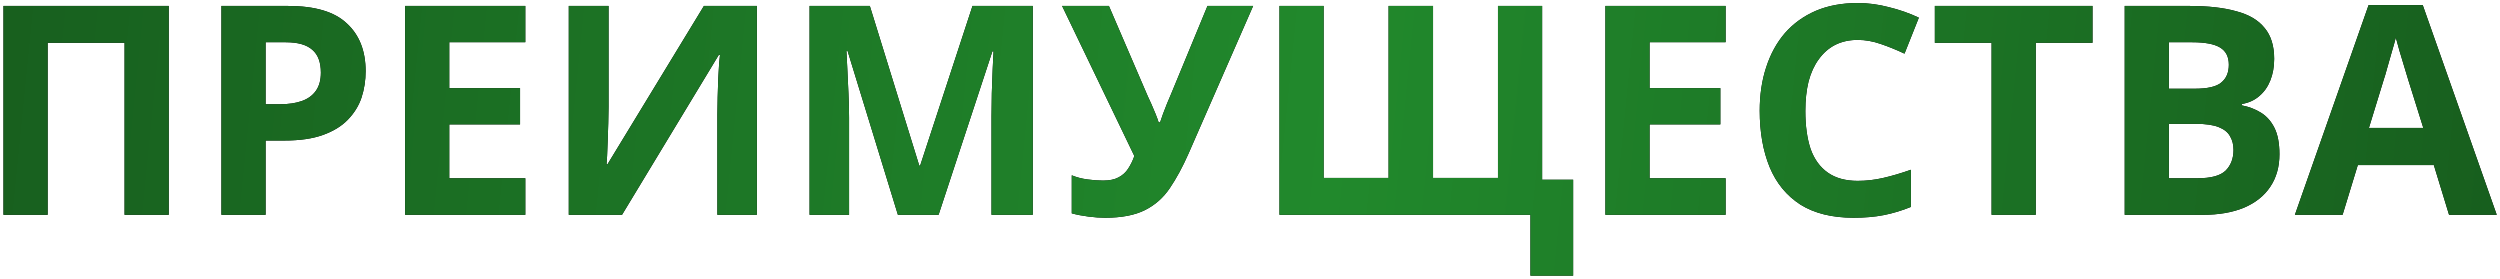
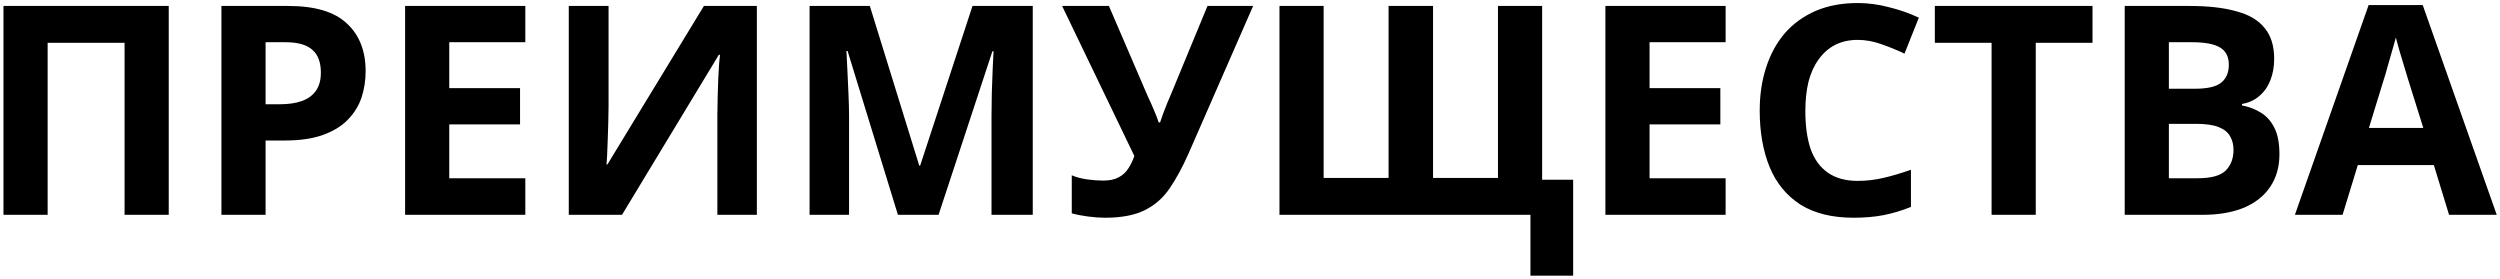
<svg xmlns="http://www.w3.org/2000/svg" width="547" height="61" viewBox="0 0 547 61" fill="none">
  <path d="M0.76 47V1.304H36.92V47H27.256V9.368H10.424V47H0.76ZM63.039 1.304C68.927 1.304 73.216 2.584 75.903 5.144C78.634 7.661 79.999 11.139 79.999 15.576C79.999 17.581 79.701 19.501 79.103 21.336C78.506 23.128 77.504 24.749 76.096 26.2C74.73 27.608 72.917 28.717 70.656 29.528C68.394 30.339 65.6 30.744 62.272 30.744H58.111V47H48.447V1.304H63.039ZM62.528 9.24H58.111V22.808H61.312C63.146 22.808 64.725 22.573 66.047 22.104C67.37 21.635 68.394 20.888 69.12 19.864C69.845 18.84 70.207 17.517 70.207 15.896C70.207 13.635 69.589 11.971 68.352 10.904C67.114 9.795 65.173 9.24 62.528 9.24ZM114.939 47H88.635V1.304H114.939V9.24H98.299V19.288H113.787V27.224H98.299V39H114.939V47ZM124.448 1.304H133.152V23.384C133.152 24.451 133.13 25.645 133.088 26.968C133.045 28.291 133.002 29.592 132.96 30.872C132.917 32.109 132.874 33.197 132.832 34.136C132.789 35.032 132.746 35.651 132.704 35.992H132.896L154.016 1.304H165.6V47H156.96V25.048C156.96 23.896 156.981 22.637 157.024 21.272C157.066 19.864 157.109 18.52 157.152 17.24C157.237 15.96 157.301 14.851 157.344 13.912C157.429 12.931 157.493 12.291 157.536 11.992H157.28L136.096 47H124.448V1.304ZM196.463 47L185.455 11.16H185.199C185.242 12.013 185.306 13.293 185.391 15C185.476 16.707 185.562 18.541 185.647 20.504C185.732 22.424 185.775 24.173 185.775 25.752V47H177.135V1.304H190.319L201.135 36.248H201.327L212.783 1.304H225.967V47H216.943V25.368C216.943 23.917 216.964 22.253 217.007 20.376C217.092 18.499 217.156 16.728 217.199 15.064C217.284 13.357 217.348 12.077 217.391 11.224H217.135L205.359 47H196.463ZM260.038 33.624C258.758 36.525 257.393 39.043 255.942 41.176C254.534 43.267 252.721 44.867 250.502 45.976C248.283 47.085 245.382 47.64 241.798 47.64C240.689 47.64 239.473 47.555 238.15 47.384C236.827 47.213 235.611 46.979 234.502 46.68V38.36C235.526 38.787 236.657 39.085 237.894 39.256C239.131 39.427 240.283 39.512 241.35 39.512C242.758 39.512 243.889 39.277 244.742 38.808C245.638 38.339 246.342 37.699 246.854 36.888C247.409 36.035 247.857 35.117 248.198 34.136L232.39 1.304H242.63L251.142 21.08C251.355 21.507 251.611 22.061 251.91 22.744C252.209 23.427 252.507 24.131 252.806 24.856C253.105 25.581 253.339 26.221 253.51 26.776H253.83C254.001 26.264 254.214 25.645 254.47 24.92C254.769 24.152 255.067 23.384 255.366 22.616C255.707 21.805 256.006 21.101 256.262 20.504L264.198 1.304H274.182L260.038 33.624ZM344.204 39.32V60.312H334.86V47H279.948V1.304H289.612V38.936H303.82V1.304H313.548V38.936H327.756V1.304H337.42V39.32H344.204ZM377.564 47H351.26V1.304H377.564V9.24H360.924V19.288H376.412V27.224H360.924V39H377.564V47ZM406.465 8.728C404.63 8.728 402.987 9.091 401.537 9.816C400.129 10.541 398.934 11.587 397.953 12.952C396.971 14.275 396.225 15.896 395.713 17.816C395.243 19.736 395.009 21.891 395.009 24.28C395.009 27.523 395.393 30.296 396.161 32.6C396.971 34.861 398.23 36.589 399.937 37.784C401.643 38.979 403.819 39.576 406.465 39.576C408.342 39.576 410.198 39.363 412.033 38.936C413.91 38.509 415.937 37.912 418.113 37.144V45.272C416.107 46.083 414.123 46.68 412.161 47.064C410.198 47.448 408.001 47.64 405.569 47.64C400.875 47.64 396.993 46.68 393.921 44.76C390.891 42.797 388.651 40.067 387.201 36.568C385.75 33.027 385.025 28.909 385.025 24.216C385.025 20.76 385.494 17.603 386.433 14.744C387.371 11.843 388.737 9.347 390.529 7.256C392.363 5.165 394.603 3.544 397.249 2.392C399.937 1.24 403.009 0.664 406.465 0.664C408.726 0.664 410.987 0.963 413.249 1.56C415.553 2.115 417.75 2.883 419.841 3.864L416.705 11.736C414.998 10.925 413.27 10.221 411.521 9.624C409.814 9.027 408.129 8.728 406.465 8.728ZM445.423 47H435.759V9.368H423.343V1.304H457.839V9.368H445.423V47ZM479.093 1.304C483.146 1.304 486.538 1.688 489.269 2.456C492.042 3.181 494.112 4.397 495.477 6.104C496.885 7.768 497.589 10.029 497.589 12.888C497.589 14.595 497.312 16.152 496.757 17.56C496.202 18.968 495.392 20.12 494.325 21.016C493.301 21.912 492.042 22.488 490.549 22.744V23.064C492.085 23.363 493.472 23.896 494.709 24.664C495.946 25.432 496.928 26.541 497.653 27.992C498.378 29.443 498.741 31.363 498.741 33.752C498.741 36.525 498.058 38.915 496.693 40.92C495.37 42.883 493.45 44.397 490.933 45.464C488.416 46.488 485.429 47 481.973 47H464.885V1.304H479.093ZM480.181 19.416C482.997 19.416 484.938 18.968 486.005 18.072C487.114 17.176 487.669 15.875 487.669 14.168C487.669 12.419 487.029 11.16 485.749 10.392C484.469 9.624 482.442 9.24 479.669 9.24H474.549V19.416H480.181ZM474.549 27.096V39H480.885C483.786 39 485.813 38.445 486.965 37.336C488.117 36.184 488.693 34.669 488.693 32.792C488.693 31.64 488.437 30.637 487.925 29.784C487.456 28.931 486.624 28.269 485.429 27.8C484.234 27.331 482.613 27.096 480.565 27.096H474.549ZM535.853 47L532.525 36.12H515.885L512.557 47H502.125L518.253 1.112H530.093L546.285 47H535.853ZM526.893 17.368C526.68 16.643 526.402 15.725 526.061 14.616C525.72 13.507 525.378 12.376 525.037 11.224C524.696 10.072 524.418 9.069 524.205 8.216C523.992 9.069 523.693 10.136 523.309 11.416C522.968 12.653 522.626 13.848 522.285 15C521.986 16.109 521.752 16.899 521.581 17.368L518.317 27.992H530.221L526.893 17.368Z" fill="black" />
-   <path d="M0.76 47V1.304H36.92V47H27.256V9.368H10.424V47H0.76ZM63.039 1.304C68.927 1.304 73.216 2.584 75.903 5.144C78.634 7.661 79.999 11.139 79.999 15.576C79.999 17.581 79.701 19.501 79.103 21.336C78.506 23.128 77.504 24.749 76.096 26.2C74.73 27.608 72.917 28.717 70.656 29.528C68.394 30.339 65.6 30.744 62.272 30.744H58.111V47H48.447V1.304H63.039ZM62.528 9.24H58.111V22.808H61.312C63.146 22.808 64.725 22.573 66.047 22.104C67.37 21.635 68.394 20.888 69.12 19.864C69.845 18.84 70.207 17.517 70.207 15.896C70.207 13.635 69.589 11.971 68.352 10.904C67.114 9.795 65.173 9.24 62.528 9.24ZM114.939 47H88.635V1.304H114.939V9.24H98.299V19.288H113.787V27.224H98.299V39H114.939V47ZM124.448 1.304H133.152V23.384C133.152 24.451 133.13 25.645 133.088 26.968C133.045 28.291 133.002 29.592 132.96 30.872C132.917 32.109 132.874 33.197 132.832 34.136C132.789 35.032 132.746 35.651 132.704 35.992H132.896L154.016 1.304H165.6V47H156.96V25.048C156.96 23.896 156.981 22.637 157.024 21.272C157.066 19.864 157.109 18.52 157.152 17.24C157.237 15.96 157.301 14.851 157.344 13.912C157.429 12.931 157.493 12.291 157.536 11.992H157.28L136.096 47H124.448V1.304ZM196.463 47L185.455 11.16H185.199C185.242 12.013 185.306 13.293 185.391 15C185.476 16.707 185.562 18.541 185.647 20.504C185.732 22.424 185.775 24.173 185.775 25.752V47H177.135V1.304H190.319L201.135 36.248H201.327L212.783 1.304H225.967V47H216.943V25.368C216.943 23.917 216.964 22.253 217.007 20.376C217.092 18.499 217.156 16.728 217.199 15.064C217.284 13.357 217.348 12.077 217.391 11.224H217.135L205.359 47H196.463ZM260.038 33.624C258.758 36.525 257.393 39.043 255.942 41.176C254.534 43.267 252.721 44.867 250.502 45.976C248.283 47.085 245.382 47.64 241.798 47.64C240.689 47.64 239.473 47.555 238.15 47.384C236.827 47.213 235.611 46.979 234.502 46.68V38.36C235.526 38.787 236.657 39.085 237.894 39.256C239.131 39.427 240.283 39.512 241.35 39.512C242.758 39.512 243.889 39.277 244.742 38.808C245.638 38.339 246.342 37.699 246.854 36.888C247.409 36.035 247.857 35.117 248.198 34.136L232.39 1.304H242.63L251.142 21.08C251.355 21.507 251.611 22.061 251.91 22.744C252.209 23.427 252.507 24.131 252.806 24.856C253.105 25.581 253.339 26.221 253.51 26.776H253.83C254.001 26.264 254.214 25.645 254.47 24.92C254.769 24.152 255.067 23.384 255.366 22.616C255.707 21.805 256.006 21.101 256.262 20.504L264.198 1.304H274.182L260.038 33.624ZM344.204 39.32V60.312H334.86V47H279.948V1.304H289.612V38.936H303.82V1.304H313.548V38.936H327.756V1.304H337.42V39.32H344.204ZM377.564 47H351.26V1.304H377.564V9.24H360.924V19.288H376.412V27.224H360.924V39H377.564V47ZM406.465 8.728C404.63 8.728 402.987 9.091 401.537 9.816C400.129 10.541 398.934 11.587 397.953 12.952C396.971 14.275 396.225 15.896 395.713 17.816C395.243 19.736 395.009 21.891 395.009 24.28C395.009 27.523 395.393 30.296 396.161 32.6C396.971 34.861 398.23 36.589 399.937 37.784C401.643 38.979 403.819 39.576 406.465 39.576C408.342 39.576 410.198 39.363 412.033 38.936C413.91 38.509 415.937 37.912 418.113 37.144V45.272C416.107 46.083 414.123 46.68 412.161 47.064C410.198 47.448 408.001 47.64 405.569 47.64C400.875 47.64 396.993 46.68 393.921 44.76C390.891 42.797 388.651 40.067 387.201 36.568C385.75 33.027 385.025 28.909 385.025 24.216C385.025 20.76 385.494 17.603 386.433 14.744C387.371 11.843 388.737 9.347 390.529 7.256C392.363 5.165 394.603 3.544 397.249 2.392C399.937 1.24 403.009 0.664 406.465 0.664C408.726 0.664 410.987 0.963 413.249 1.56C415.553 2.115 417.75 2.883 419.841 3.864L416.705 11.736C414.998 10.925 413.27 10.221 411.521 9.624C409.814 9.027 408.129 8.728 406.465 8.728ZM445.423 47H435.759V9.368H423.343V1.304H457.839V9.368H445.423V47ZM479.093 1.304C483.146 1.304 486.538 1.688 489.269 2.456C492.042 3.181 494.112 4.397 495.477 6.104C496.885 7.768 497.589 10.029 497.589 12.888C497.589 14.595 497.312 16.152 496.757 17.56C496.202 18.968 495.392 20.12 494.325 21.016C493.301 21.912 492.042 22.488 490.549 22.744V23.064C492.085 23.363 493.472 23.896 494.709 24.664C495.946 25.432 496.928 26.541 497.653 27.992C498.378 29.443 498.741 31.363 498.741 33.752C498.741 36.525 498.058 38.915 496.693 40.92C495.37 42.883 493.45 44.397 490.933 45.464C488.416 46.488 485.429 47 481.973 47H464.885V1.304H479.093ZM480.181 19.416C482.997 19.416 484.938 18.968 486.005 18.072C487.114 17.176 487.669 15.875 487.669 14.168C487.669 12.419 487.029 11.16 485.749 10.392C484.469 9.624 482.442 9.24 479.669 9.24H474.549V19.416H480.181ZM474.549 27.096V39H480.885C483.786 39 485.813 38.445 486.965 37.336C488.117 36.184 488.693 34.669 488.693 32.792C488.693 31.64 488.437 30.637 487.925 29.784C487.456 28.931 486.624 28.269 485.429 27.8C484.234 27.331 482.613 27.096 480.565 27.096H474.549ZM535.853 47L532.525 36.12H515.885L512.557 47H502.125L518.253 1.112H530.093L546.285 47H535.853ZM526.893 17.368C526.68 16.643 526.402 15.725 526.061 14.616C525.72 13.507 525.378 12.376 525.037 11.224C524.696 10.072 524.418 9.069 524.205 8.216C523.992 9.069 523.693 10.136 523.309 11.416C522.968 12.653 522.626 13.848 522.285 15C521.986 16.109 521.752 16.899 521.581 17.368L518.317 27.992H530.221L526.893 17.368Z" fill="url(#paint0_linear_3212_607)" />
  <defs>
    <linearGradient id="paint0_linear_3212_607" x1="-45.216" y1="-5.527" x2="578.836" y2="56.886" gradientUnits="userSpaceOnUse">
      <stop stop-color="#16591C" />
      <stop offset="0.54" stop-color="#21892C" />
      <stop offset="1" stop-color="#16591C" />
    </linearGradient>
  </defs>
</svg>